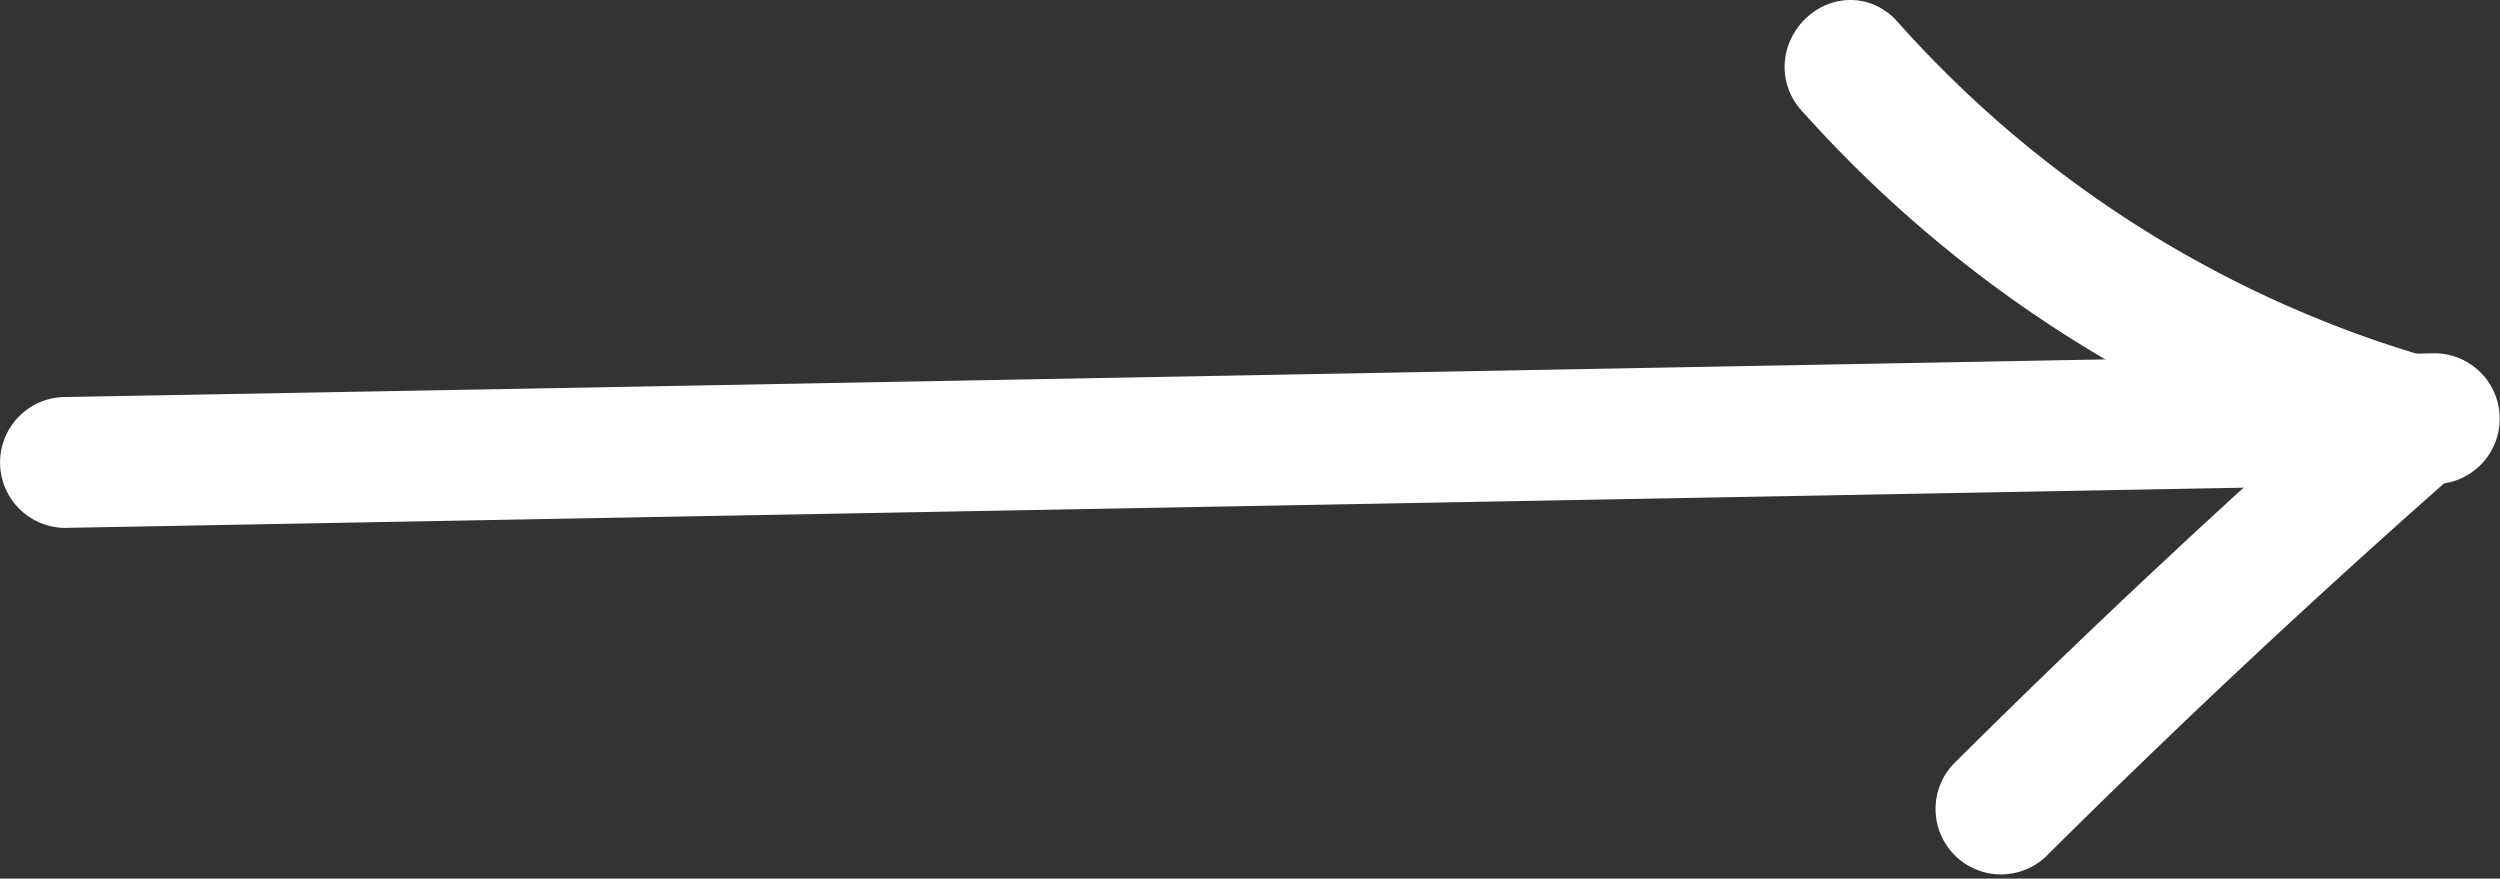
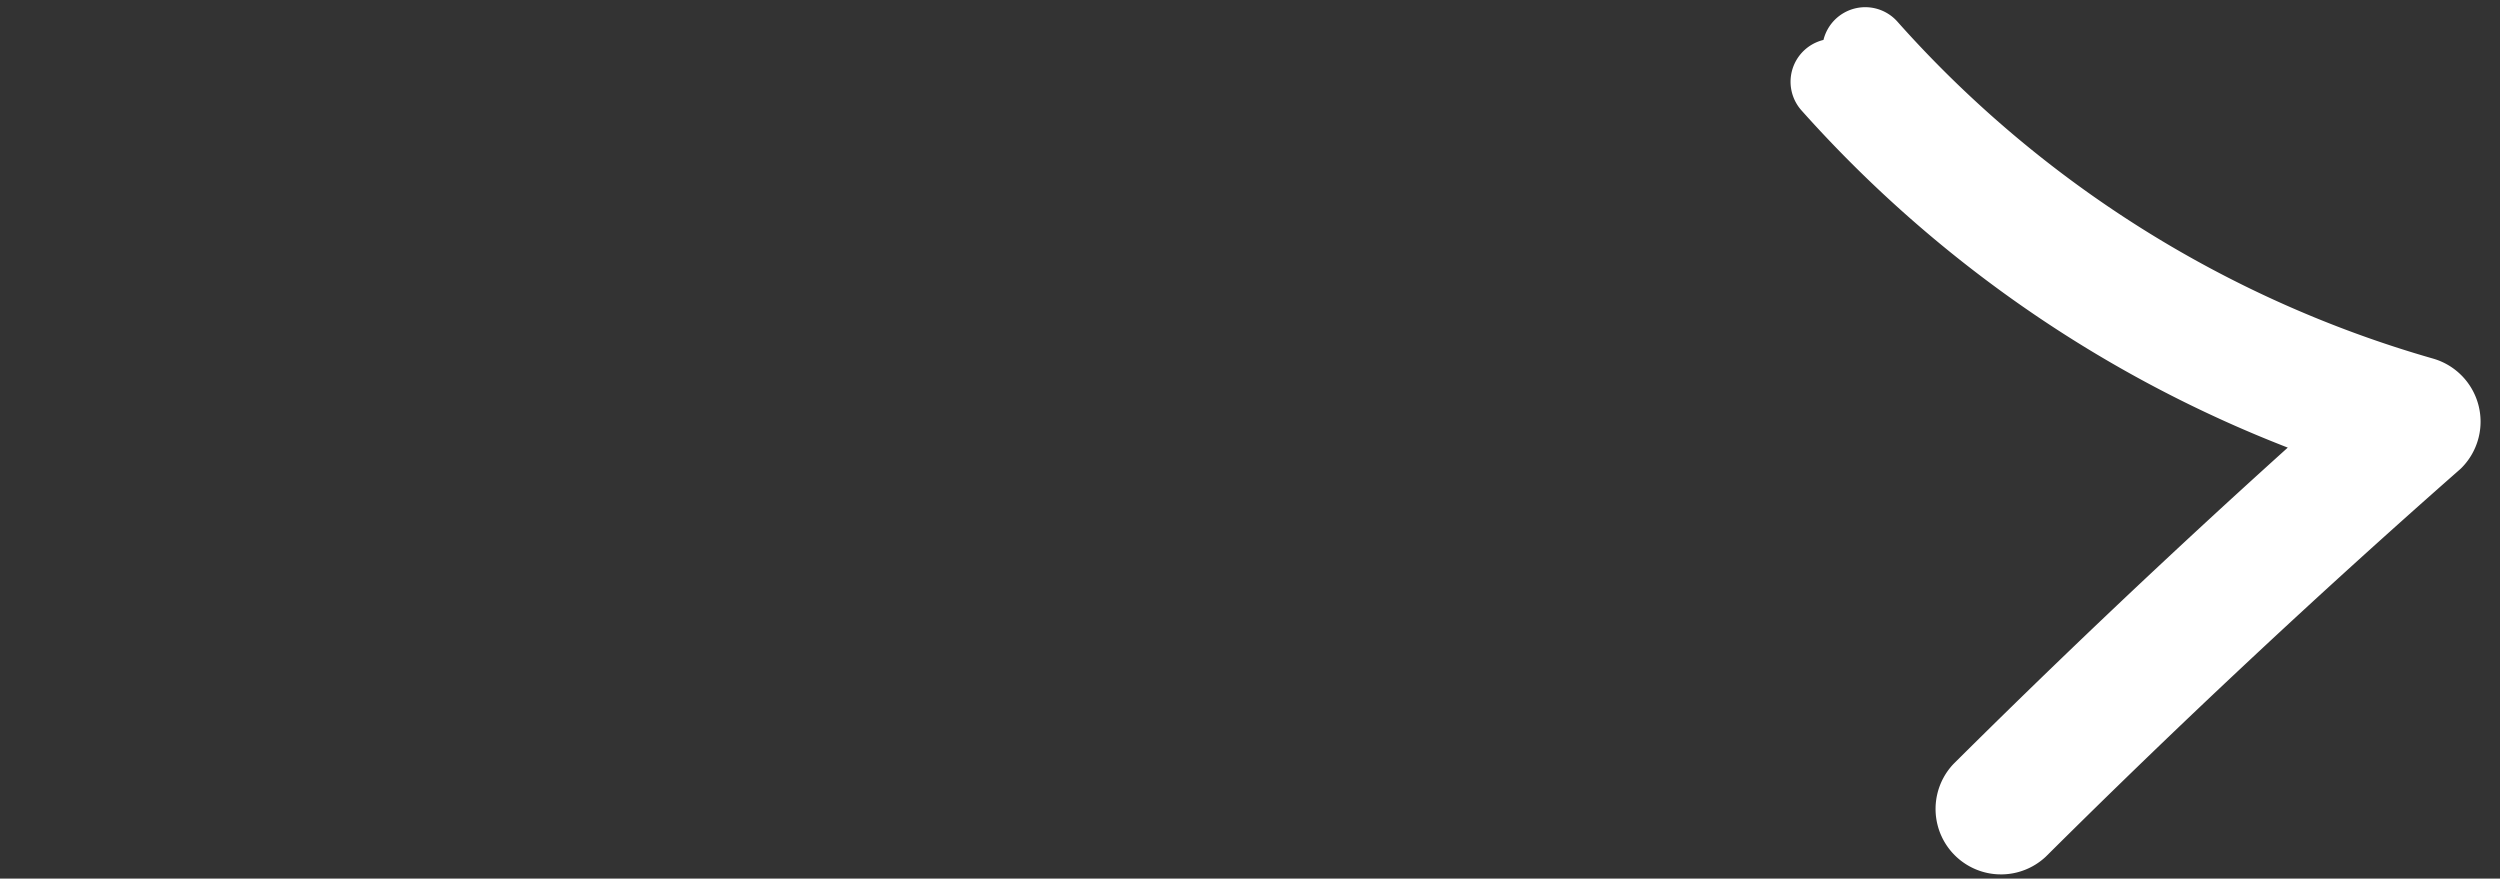
<svg xmlns="http://www.w3.org/2000/svg" width="58.105" height="20.42" viewBox="0 0 58.105 20.42">
  <rect x="0" y="0" width="58.105" height="20.42" fill="#333333" stroke="none" />
  <g id="グループ_901" data-name="グループ 901" transform="translate(-828 -12468.008)">
-     <path id="パス_143" data-name="パス 143" d="M.5,73.063l42.881-.791L55.6,72.046a.521.521,0,0,0,0-1.041L12.721,71.8.5,72.022a.521.521,0,0,0,0,1.041" transform="translate(829 12406.214)" fill="none" stroke="#fff" stroke-linecap="round" stroke-linejoin="round" stroke-width="2" />
-     <path id="パス_144" data-name="パス 144" d="M358.828.9A28.387,28.387,0,0,0,372.212,9.3l-.23-.87q-4.96,4.363-9.648,9.021a.521.521,0,0,0,.736.736q4.685-4.657,9.647-9.021a.525.525,0,0,0-.23-.87A27.382,27.382,0,0,1,359.564.167c-.446-.5-1.18.237-.736.736" transform="translate(511.788 12469.008)" fill="none" stroke="#fff" stroke-linecap="round" stroke-linejoin="round" stroke-width="2" />
+     <path id="パス_144" data-name="パス 144" d="M358.828.9A28.387,28.387,0,0,0,372.212,9.3l-.23-.87q-4.96,4.363-9.648,9.021a.521.521,0,0,0,.736.736q4.685-4.657,9.647-9.021a.525.525,0,0,0-.23-.87A27.382,27.382,0,0,1,359.564.167" transform="translate(511.788 12469.008)" fill="none" stroke="#fff" stroke-linecap="round" stroke-linejoin="round" stroke-width="2" />
  </g>
</svg>